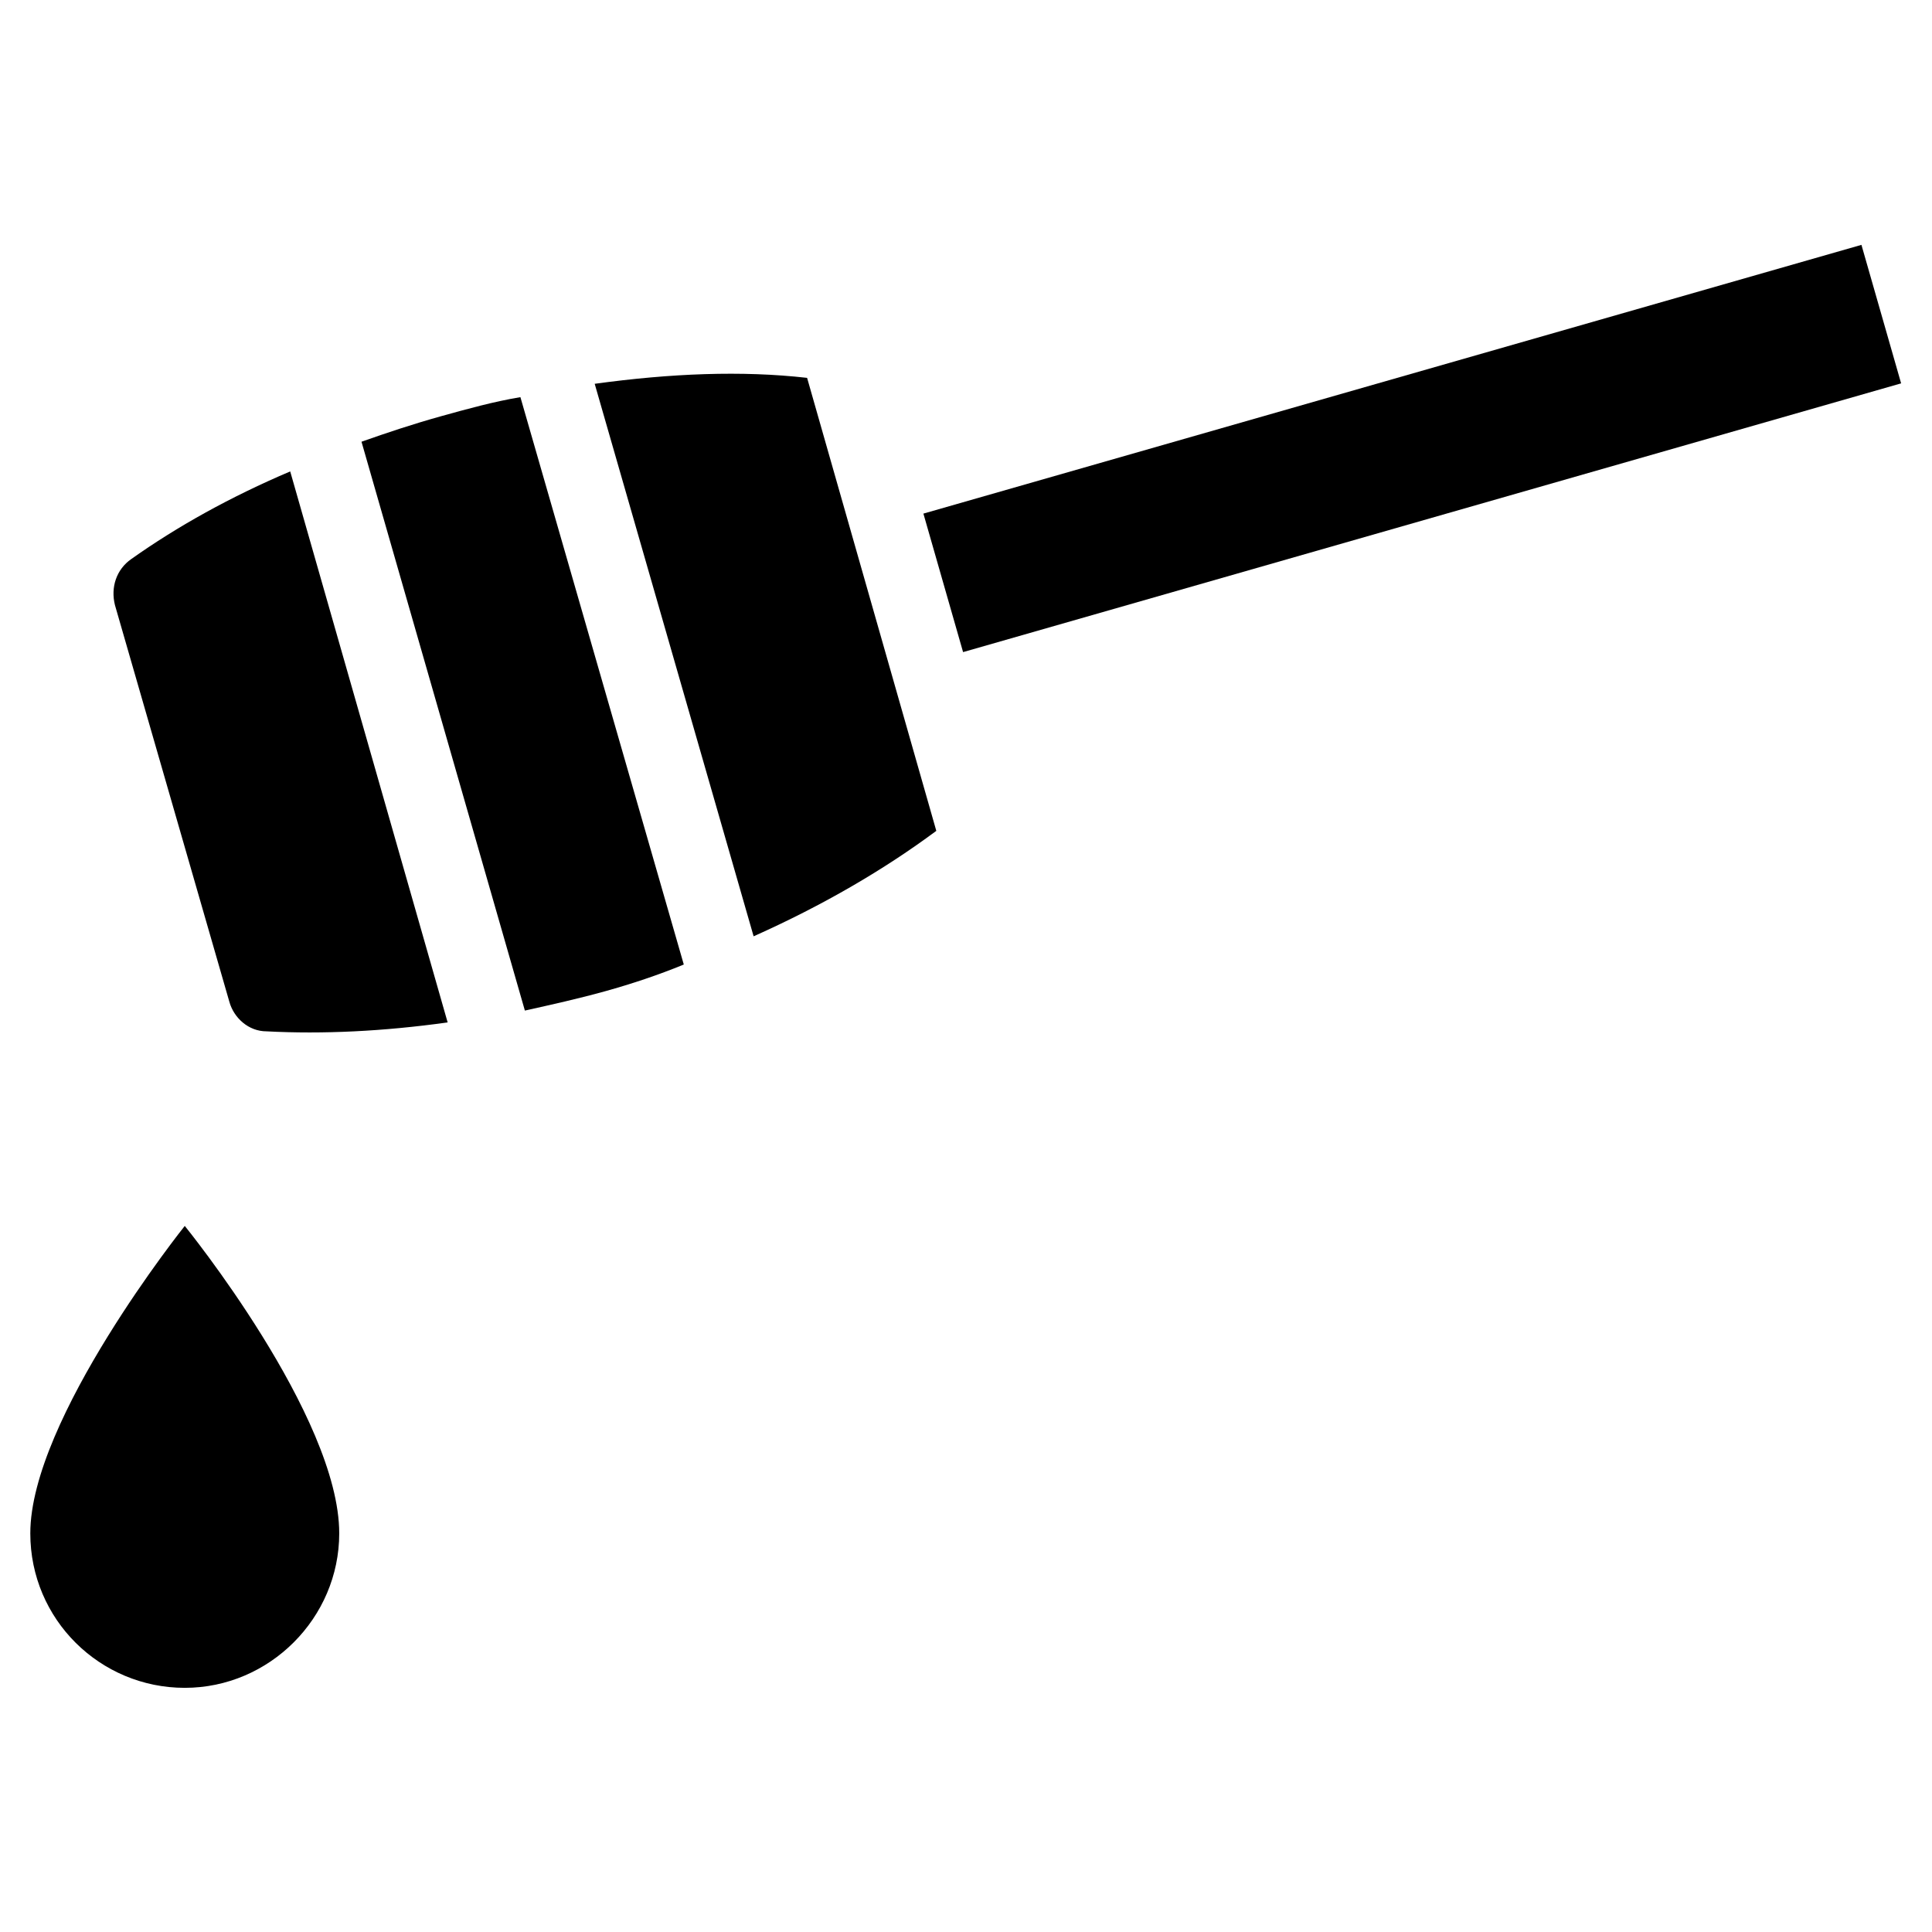
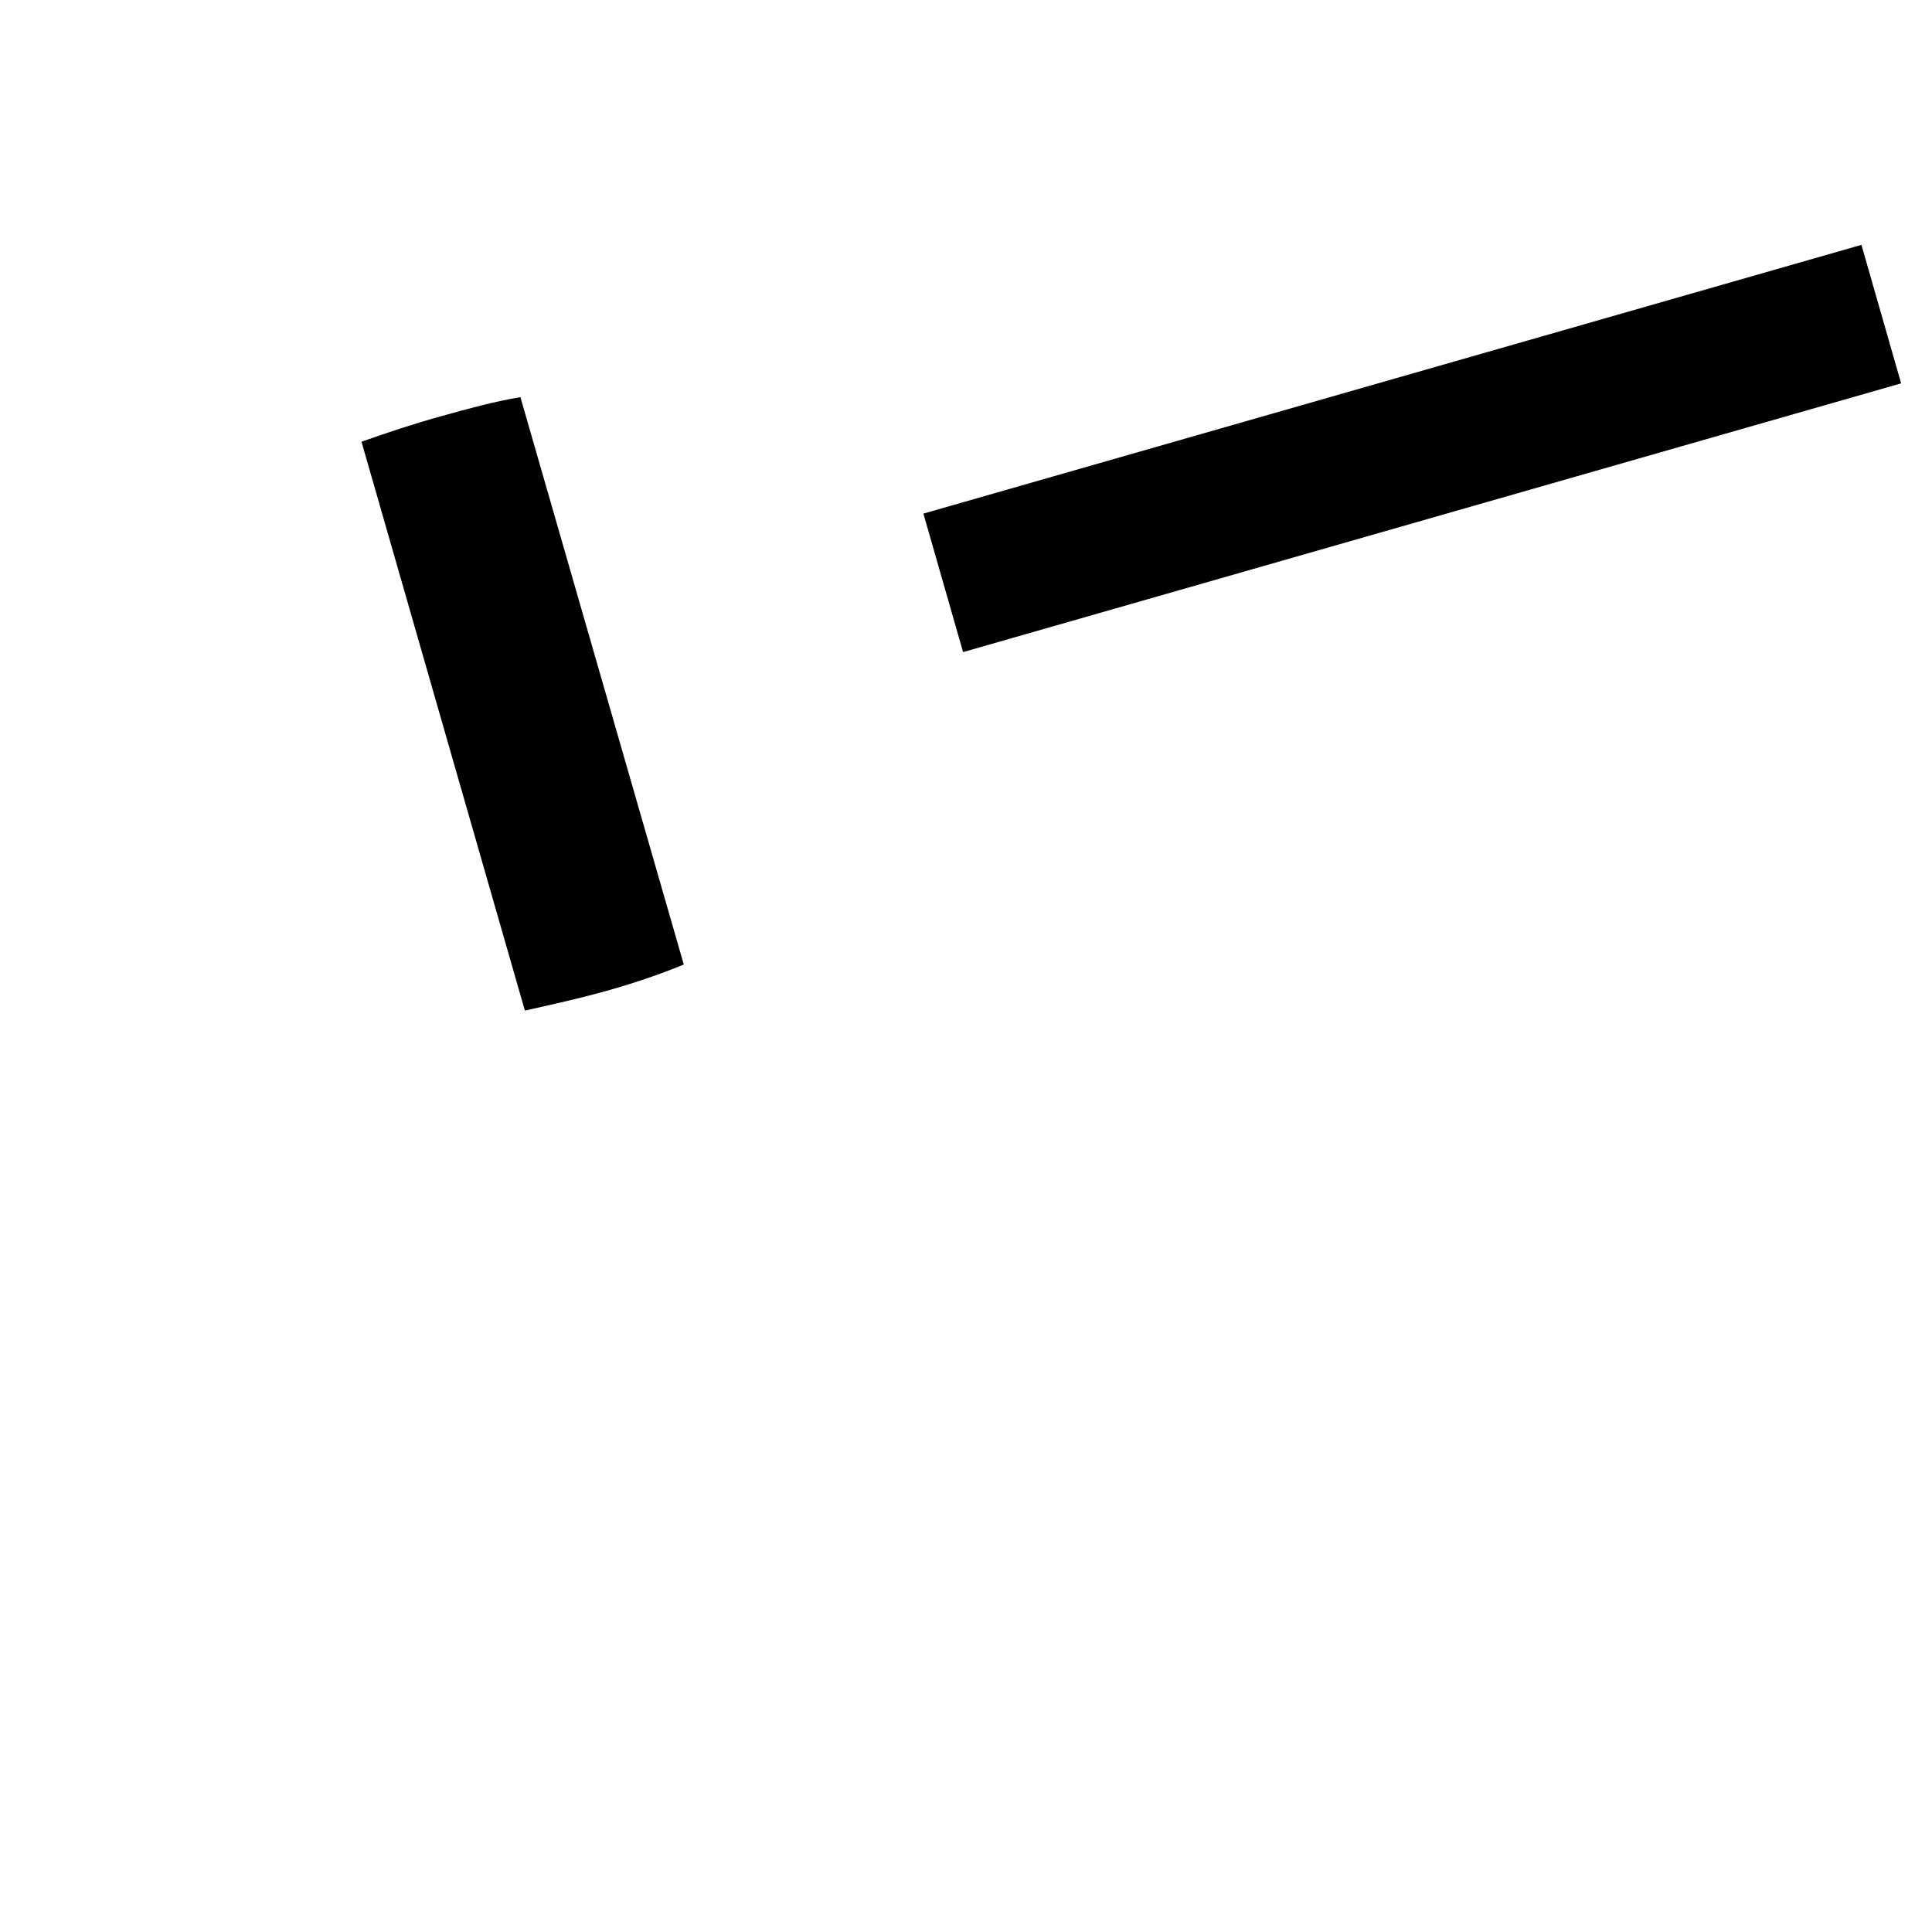
<svg xmlns="http://www.w3.org/2000/svg" fill="#000000" width="800px" height="800px" version="1.1" viewBox="144 144 512 512">
  <g>
-     <path d="m152.03 550.36c0 22.828 18.5 40.934 40.934 40.934s40.934-18.5 40.934-40.934c0-31.094-40.934-81.477-40.934-81.477s-40.934 51.168-40.934 81.477z" />
    <path d="m388.71 280.11 248.59-71.219 10.516 36.703-248.59 71.219z" />
-     <path d="m301.6 245.71 42.117 146.42c18.5-8.266 34.637-17.711 48.414-27.945l-34.242-120.05c-17.32-1.969-36.215-1.18-56.289 1.574z" />
-     <path d="m260.66 254.37c-7.086 1.969-14.168 4.328-20.859 6.691l43.297 150.75c7.086-1.574 14.168-3.148 21.254-5.117 7.086-1.969 14.168-4.328 20.859-7.086l-43.297-150.36c-7.086 1.18-14.168 3.148-21.254 5.117z" />
-     <path d="m178.79 292.15c-3.938 2.754-5.512 7.477-4.328 12.203l30.309 105.09c1.18 4.328 5.117 7.871 9.84 7.871 14.957 0.789 31.094 0 48.02-2.363l-41.723-146.02c-15.746 6.691-29.914 14.562-42.117 23.223z" />
+     <path d="m260.66 254.37c-7.086 1.969-14.168 4.328-20.859 6.691l43.297 150.75c7.086-1.574 14.168-3.148 21.254-5.117 7.086-1.969 14.168-4.328 20.859-7.086l-43.297-150.36c-7.086 1.18-14.168 3.148-21.254 5.117" />
  </g>
</svg>